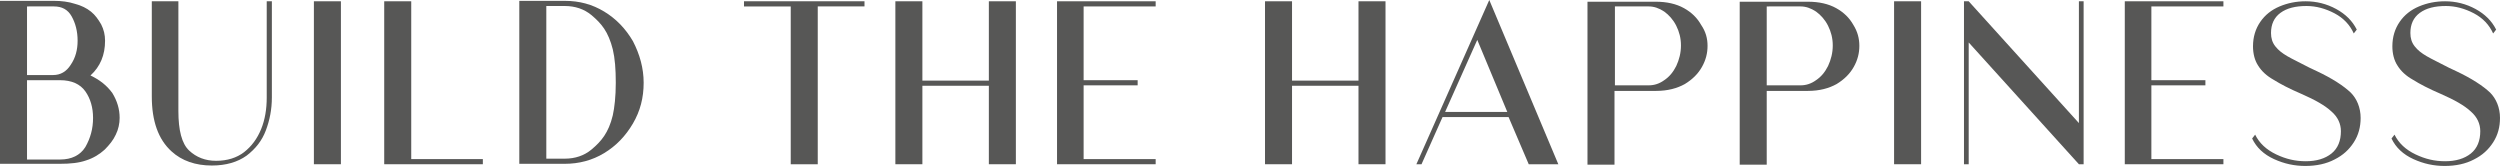
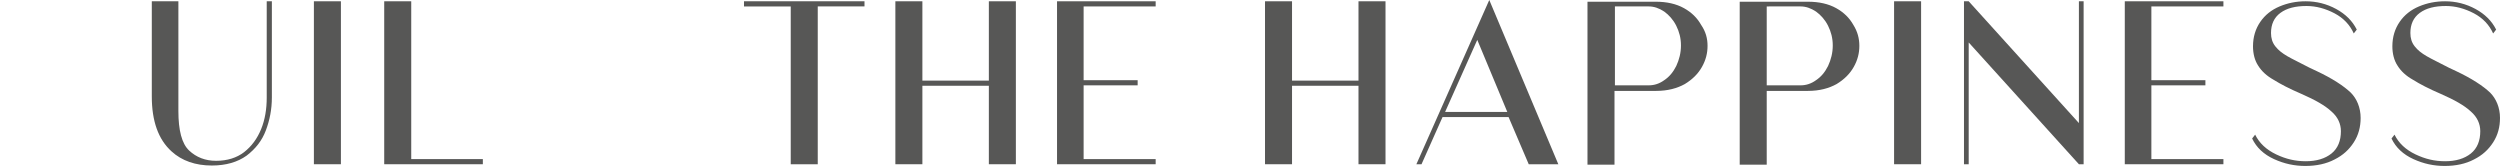
<svg xmlns="http://www.w3.org/2000/svg" version="1.1" id="Layer_1" x="0px" y="0px" viewBox="0 0 583 39" style="enable-background:new 0 0 583 39;" xml:space="preserve">
  <style type="text/css">
	.st0{fill:#575756;}
</style>
  <g>
    <g>
-       <path class="st0" d="M27.9,27.5c0,1.3-0.3,2.7-0.9,3.9c-0.6,1.3-1.5,2.4-2.6,3.5c-1.2,1.1-2.7,2-4.3,2.5c-1.7,0.6-3.7,0.8-6.1,0.8    H0v-38h12.6c1.7,0,3.4,0.2,4.9,0.7c1.5,0.4,2.7,1,3.7,1.8c1,0.8,1.7,1.8,2.4,3c0.6,1.2,0.9,2.4,0.9,3.8c0,3.3-1.1,6-3.4,8.1    c2.1,1,3.8,2.3,5.1,4.1C27.3,23.5,27.9,25.4,27.9,27.5z M6.3,1.5v16h6.1c1.7,0,3.1-0.8,4.1-2.4c1.1-1.6,1.6-3.5,1.6-5.6    c0-2.2-0.5-4.1-1.4-5.7c-0.9-1.6-2.3-2.3-4.1-2.3H6.3z M21.7,27.5c0-2.4-0.6-4.5-1.8-6.2c-1.2-1.7-3.2-2.6-5.9-2.6H6.3v18.5H14    c2.7,0,4.7-1,5.9-2.9C21.1,32.2,21.7,30,21.7,27.5z" />
      <path class="st0" d="M62.3,0.3h1.1v22.4c0,2.8-0.5,5.3-1.4,7.7c-0.9,2.4-2.4,4.3-4.5,5.9c-2.1,1.5-4.8,2.3-8.1,2.3    c-3.8,0-7-1.1-9.4-3.3c-3.1-2.8-4.6-7.1-4.6-12.8V0.3h6.2v25.6c0,4.5,0.8,7.6,2.5,9.2c1.7,1.6,3.8,2.4,6.3,2.4    c2.6,0,4.8-0.7,6.5-2c1.8-1.4,3.1-3.2,4-5.4c0.9-2.2,1.3-4.7,1.3-7.3V0.3z" />
      <path class="st0" d="M73.2,0.3h6.3v38h-6.3V0.3z" />
      <path class="st0" d="M95.8,37.1h16.8v1.2h-23v-38h6.3V37.1z" />
-       <path class="st0" d="M150.1,19.3c0,3.5-0.8,6.6-2.5,9.5c-1.7,2.9-3.9,5.2-6.7,6.9c-2.8,1.7-5.9,2.5-9.2,2.5h-10.6v-38h10.6    c3.4,0,6.4,0.8,9.2,2.5c2.8,1.7,5,4,6.7,6.9C149.2,12.7,150.1,15.9,150.1,19.3z M143.6,19.3c0-3.2-0.2-5.7-0.7-7.8    c-0.5-2-1.2-3.6-2-4.8c-0.8-1.2-1.8-2.2-3-3.2c-1.7-1.4-3.8-2.1-6.2-2.1h-4.3v35.6h4.3c2.4,0,4.5-0.7,6.2-2.1c1.2-1,2.2-2,3-3.2    c0.8-1.2,1.5-2.7,2-4.8C143.3,25.1,143.6,22.5,143.6,19.3z" />
      <path class="st0" d="M201.6,0.3v1.2h-10.9v36.8h-6.3V1.5h-10.9V0.3H201.6z" />
      <path class="st0" d="M230.6,0.3h6.3v38h-6.3V20h-15.5v18.3h-6.3v-38h6.3v18.5h15.5V0.3z" />
      <path class="st0" d="M269.5,1.5h-16.8v17.2h12.6v1.2h-12.6v17.2h16.8v1.2h-23v-38h23V1.5z" />
      <path class="st0" d="M316.8,0.3h6.3v38h-6.3V20h-15.5v18.3h-6.3v-38h6.3v18.5h15.5V0.3z" />
      <path class="st0" d="M356.5,38.3l-4.7-11h-15.4l-4.9,11h-1.2L347.3,0l16.1,38.3H356.5z M337,26.1h14.5l-7-16.8L337,26.1z" />
      <path class="st0" d="M398.2,10.7c0,1.7-0.4,3.3-1.3,4.9c-0.9,1.6-2.2,2.9-4,4c-1.8,1-4,1.6-6.7,1.6h-9.7v17.2h-6.3v-38h15.9    c2.6,0,4.8,0.5,6.6,1.5c1.8,1,3.1,2.3,4,3.9C397.8,7.4,398.2,9,398.2,10.7z M392,10.6c0-1.7-0.4-3.2-1.1-4.6    c-0.7-1.4-1.7-2.5-2.8-3.3c-1.2-0.8-2.4-1.2-3.6-1.2h-7.9v18.4h7.9c1.3,0,2.5-0.4,3.6-1.2c1.2-0.8,2.1-1.9,2.8-3.3    C391.6,13.9,392,12.3,392,10.6z" />
      <path class="st0" d="M433.6,10.7c0,1.7-0.4,3.3-1.3,4.9c-0.9,1.6-2.2,2.9-4,4c-1.8,1-4,1.6-6.7,1.6H412v17.2h-6.3v-38h15.9    c2.6,0,4.8,0.5,6.6,1.5c1.8,1,3.1,2.3,4,3.9C433.2,7.4,433.6,9,433.6,10.7z M427.4,10.6c0-1.7-0.4-3.2-1.1-4.6    c-0.7-1.4-1.7-2.5-2.8-3.3c-1.2-0.8-2.4-1.2-3.6-1.2H412v18.4h7.9c1.3,0,2.5-0.4,3.6-1.2c1.2-0.8,2.1-1.9,2.8-3.3    C427,13.9,427.4,12.3,427.4,10.6z" />
      <path class="st0" d="M441.7,0.3h6.3v38h-6.3V0.3z" />
      <path class="st0" d="M485.9,0.3v38h-1.1L459.1,9.9v28.4H458v-38h1.1l25.7,28.4V0.3H485.9z" />
      <path class="st0" d="M518.5,1.5h-16.8v17.2h12.6v1.2h-12.6v17.2h16.8v1.2h-23v-38h23V1.5z" />
      <path class="st0" d="M550.5,27.5c0,2.1-0.5,4-1.6,5.7c-1.1,1.7-2.5,3-4.5,4c-1.9,1-4.2,1.5-6.8,1.5c-2.5,0-4.9-0.5-7.3-1.6    c-2.4-1.1-4.1-2.7-5.1-4.8l0.7-0.9c1,2,2.6,3.5,4.9,4.6c2.3,1.1,4.5,1.6,6.9,1.6c2.5,0,4.5-0.6,6-1.8c1.5-1.2,2.2-3,2.2-5.2    c0-1.7-0.7-3.3-2.2-4.6c-1.5-1.4-3.8-2.7-7-4.1c-2.8-1.2-4.9-2.3-6.5-3.3c-1.6-0.9-2.8-2-3.6-3.3c-0.8-1.2-1.2-2.8-1.2-4.5    c0-2.2,0.6-4.1,1.7-5.7c1.1-1.6,2.6-2.8,4.5-3.6c1.9-0.8,3.9-1.2,6.1-1.2c2.5,0,4.9,0.6,7.1,1.8c2.2,1.2,3.8,2.8,4.8,4.8l-0.7,0.9    c-0.9-2-2.4-3.6-4.5-4.7c-2.1-1.1-4.3-1.7-6.5-1.7c-2.6,0-4.6,0.5-6.1,1.6c-1.5,1.1-2.2,2.7-2.2,4.7c0,1.2,0.3,2.2,1,3.1    c0.7,0.9,1.6,1.6,2.8,2.3c1.2,0.7,2.9,1.5,5.2,2.7l1.7,0.8c3.6,1.7,6.2,3.4,7.9,5C549.6,23,550.5,25.1,550.5,27.5z" />
      <path class="st0" d="M583,27.5c0,2.1-0.5,4-1.6,5.7c-1.1,1.7-2.5,3-4.5,4c-1.9,1-4.2,1.5-6.8,1.5c-2.5,0-4.9-0.5-7.3-1.6    c-2.4-1.1-4.1-2.7-5.1-4.8l0.7-0.9c1,2,2.6,3.5,4.9,4.6c2.3,1.1,4.5,1.6,6.9,1.6c2.5,0,4.5-0.6,6-1.8c1.5-1.2,2.2-3,2.2-5.2    c0-1.7-0.7-3.3-2.2-4.6c-1.5-1.4-3.8-2.7-7-4.1c-2.8-1.2-4.9-2.3-6.5-3.3c-1.6-0.9-2.8-2-3.6-3.3c-0.8-1.2-1.2-2.8-1.2-4.5    c0-2.2,0.6-4.1,1.7-5.7c1.1-1.6,2.6-2.8,4.5-3.6c1.9-0.8,3.9-1.2,6.1-1.2c2.5,0,4.9,0.6,7.1,1.8c2.2,1.2,3.8,2.8,4.8,4.8l-0.7,0.9    c-0.9-2-2.4-3.6-4.5-4.7c-2.1-1.1-4.3-1.7-6.5-1.7c-2.6,0-4.6,0.5-6.1,1.6c-1.5,1.1-2.2,2.7-2.2,4.7c0,1.2,0.3,2.2,1,3.1    c0.7,0.9,1.6,1.6,2.8,2.3c1.2,0.7,2.9,1.5,5.2,2.7l1.7,0.8c3.6,1.7,6.2,3.4,7.9,5C582.1,23,583,25.1,583,27.5z" />
    </g>
  </g>
</svg>